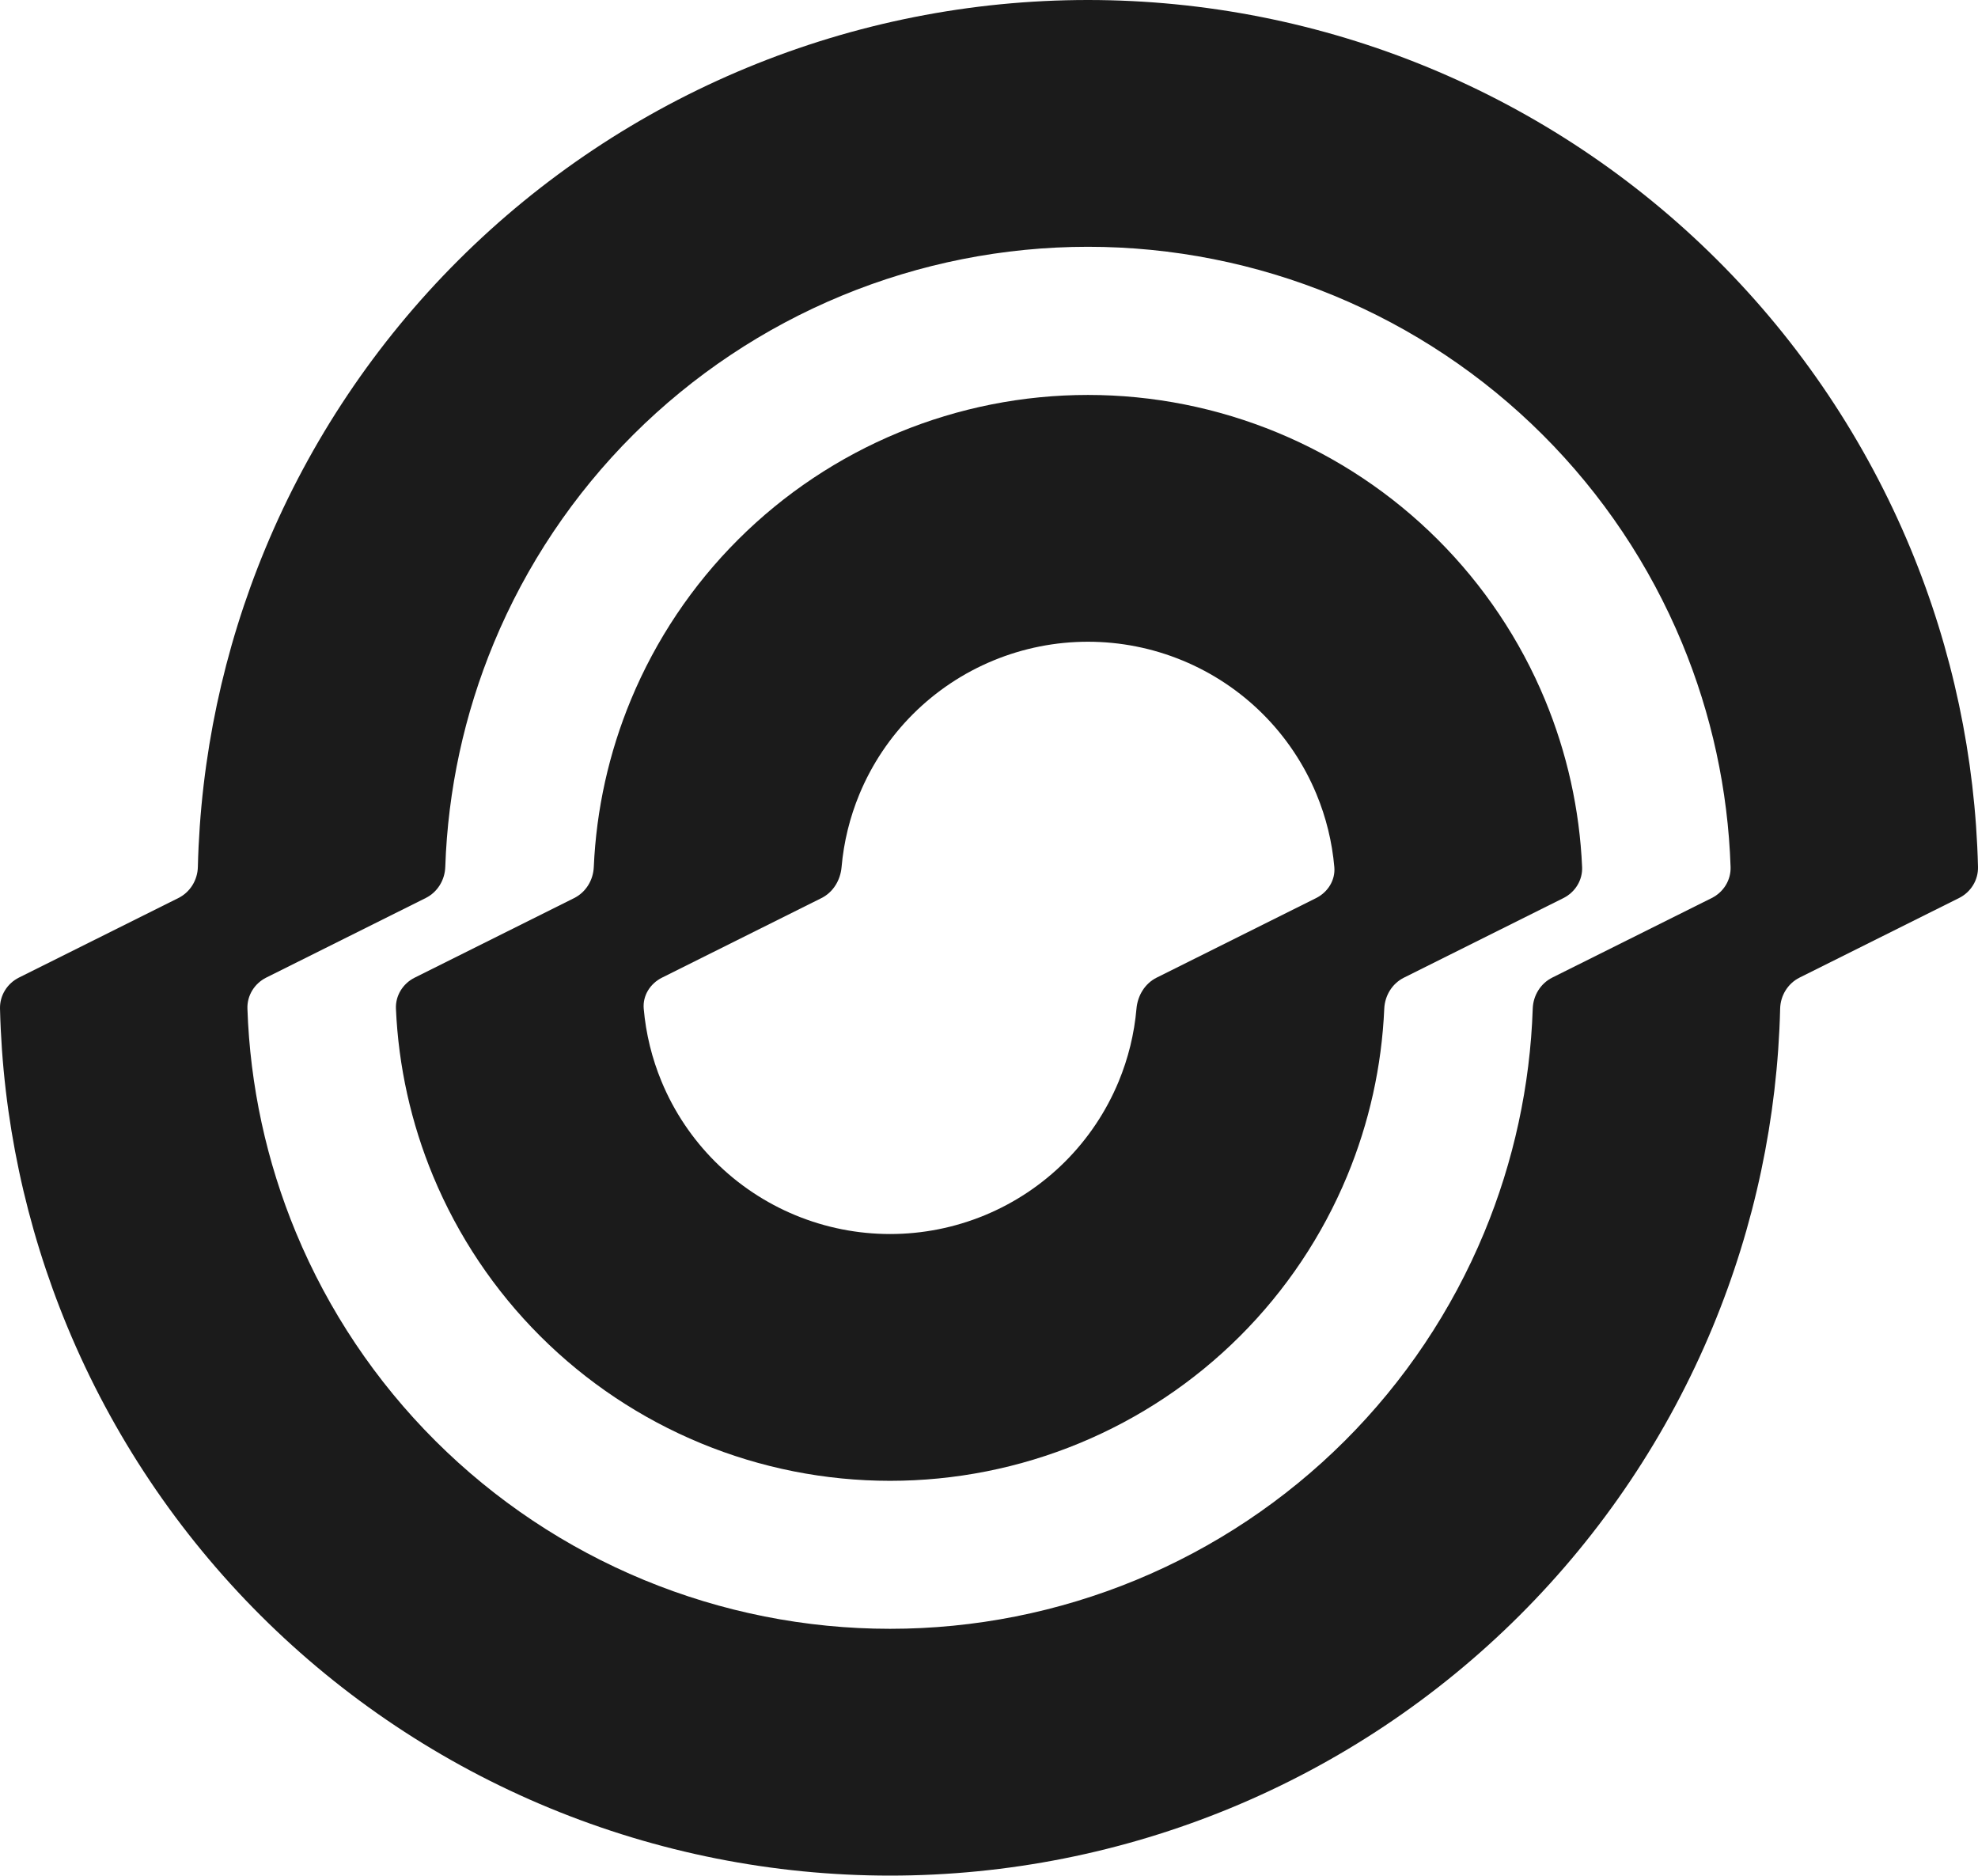
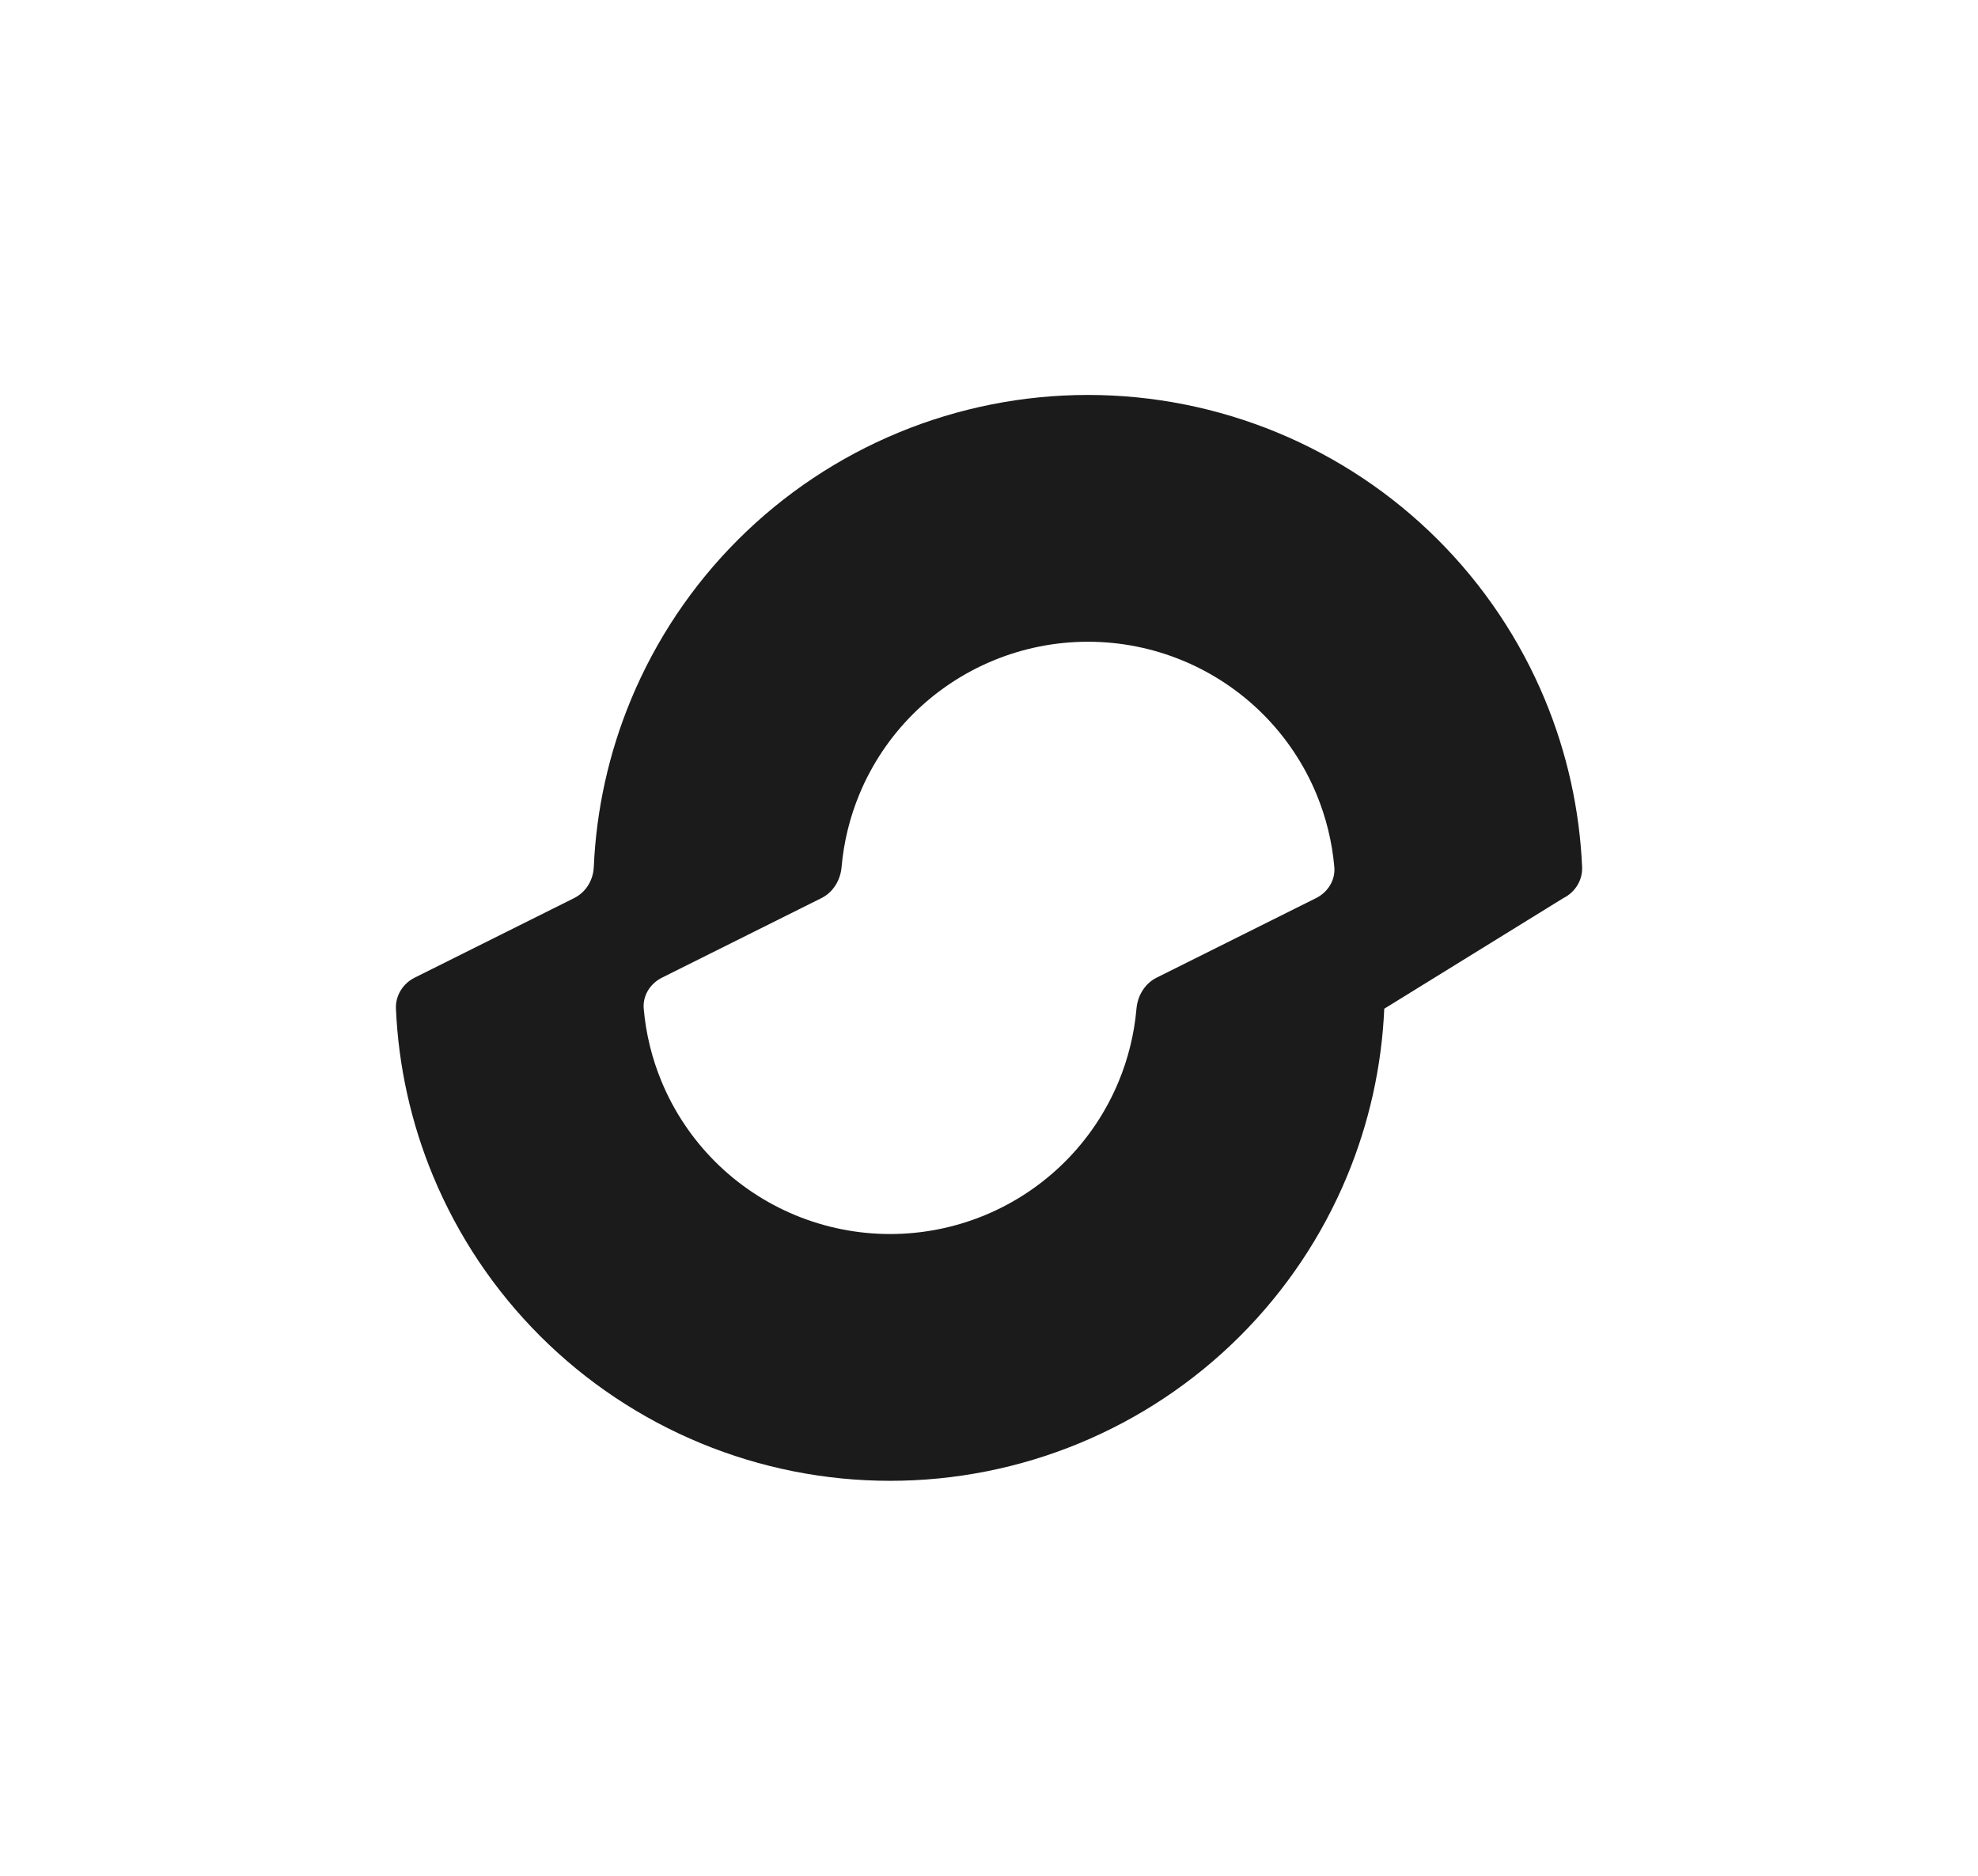
<svg xmlns="http://www.w3.org/2000/svg" width="1139" height="1080" viewBox="0 0 1139 1080" fill="none">
-   <path fill-rule="evenodd" clip-rule="evenodd" d="M626.478 227.414C589.074 227.414 552.037 234.766 517.48 249.049C482.925 263.332 451.525 284.266 425.077 310.658C398.629 337.049 377.649 368.38 363.334 402.861C350.604 433.528 343.369 466.153 341.924 499.252C341.593 506.828 337.368 513.763 330.585 517.146L238.794 562.944C232.011 566.328 227.663 573.262 227.994 580.838C229.439 613.937 236.675 646.562 249.405 677.228C263.719 711.71 284.699 743.041 311.148 769.432C337.595 795.824 368.995 816.758 403.551 831.041C438.107 845.324 475.144 852.676 512.548 852.676C549.952 852.676 586.989 845.324 621.546 831.041C656.102 816.758 687.501 795.824 713.949 769.432C740.397 743.041 761.377 711.71 775.692 677.228C788.422 646.562 795.657 613.937 797.102 580.838C797.433 573.262 801.658 566.328 808.441 562.944L900.233 517.146C907.015 513.763 911.363 506.828 911.032 499.252C909.587 466.153 902.351 433.528 889.621 402.861C875.307 368.38 854.327 337.049 827.878 310.658C801.431 284.266 770.032 263.332 735.475 249.049C700.919 234.766 663.882 227.414 626.478 227.414ZM758.049 457.243C763.621 470.665 767.088 484.838 768.35 499.264C769.011 506.818 764.603 513.763 757.821 517.146L666.029 562.944C659.247 566.328 655.081 573.272 654.421 580.826C653.158 595.252 649.691 609.425 644.12 622.847C636.963 640.088 626.473 655.754 613.249 668.949C600.024 682.144 584.325 692.612 567.047 699.753C549.769 706.895 531.25 710.57 512.548 710.57C493.847 710.57 475.328 706.895 458.05 699.753C440.772 692.612 425.072 682.144 411.848 668.949C398.624 655.754 388.134 640.088 380.977 622.847C375.405 609.425 371.938 595.252 370.676 580.826C370.015 573.272 374.423 566.328 381.205 562.944L472.997 517.146C479.779 513.763 483.945 506.818 484.606 499.264C485.868 484.838 489.335 470.665 494.906 457.243C502.063 440.002 512.553 424.336 525.777 411.14C539.002 397.945 554.701 387.477 571.98 380.337C589.258 373.195 607.776 369.52 626.478 369.52C645.179 369.52 663.699 373.195 680.976 380.337C698.254 387.477 713.954 397.945 727.178 411.14C740.402 424.336 750.893 440.002 758.049 457.243Z" fill="#1B1B1B" />
-   <path fill-rule="evenodd" clip-rule="evenodd" d="M626.468 0C559.142 0 492.474 13.232 430.272 38.941C368.071 64.651 311.554 102.334 263.946 149.837C216.34 197.342 178.576 253.738 152.811 315.805C128.629 374.059 115.462 436.238 113.935 499.202C113.751 506.783 109.499 513.716 102.716 517.099L10.924 562.897C4.142 566.281 -0.178 573.213 0.006 580.794C1.532 643.758 14.7 705.937 38.881 764.191C64.646 826.259 102.41 882.655 150.017 930.159C197.624 977.662 254.141 1015.35 316.344 1041.05C378.545 1066.76 445.212 1080 512.538 1080C579.865 1080 646.533 1066.76 708.734 1041.05C770.936 1015.35 827.453 977.662 875.06 930.159C922.667 882.655 960.431 826.259 986.195 764.191C1010.38 705.937 1023.54 643.758 1025.07 580.794C1025.25 573.213 1029.51 566.281 1036.29 562.897L1128.08 517.099C1134.86 513.716 1139.18 506.783 1139 499.202C1137.47 436.238 1124.31 374.059 1100.13 315.805C1074.36 253.738 1036.6 197.342 988.99 149.837C941.382 102.334 884.865 64.651 822.664 38.941C760.462 13.232 693.794 0 626.468 0ZM882.602 580.793C882.856 573.214 887.096 566.281 893.879 562.897L985.67 517.099C992.453 513.716 996.79 506.782 996.53 499.203C995.041 454.904 985.578 411.198 968.553 370.187C949.946 325.36 922.672 284.629 888.289 250.321C853.906 216.012 813.088 188.797 768.164 170.229C723.241 151.661 675.093 142.104 626.468 142.104C577.843 142.104 529.695 151.661 484.772 170.229C439.848 188.797 399.03 216.012 364.647 250.321C330.264 284.629 302.99 325.36 284.383 370.187C267.358 411.198 257.892 454.904 256.405 499.203C256.15 506.782 251.911 513.716 245.128 517.099L153.337 562.897C146.554 566.281 142.221 573.214 142.475 580.793C143.962 625.092 153.429 668.797 170.453 709.81C189.061 754.636 216.335 795.367 250.717 829.675C285.1 863.984 325.919 891.199 370.842 909.767C415.765 928.334 463.914 937.891 512.538 937.891C561.163 937.891 609.312 928.334 654.235 909.767C699.158 891.199 739.977 863.984 774.36 829.675C808.742 795.367 836.016 754.636 854.625 709.81C871.649 668.797 881.114 625.092 882.602 580.793Z" fill="#1B1B1B" />
+   <path fill-rule="evenodd" clip-rule="evenodd" d="M626.478 227.414C589.074 227.414 552.037 234.766 517.48 249.049C482.925 263.332 451.525 284.266 425.077 310.658C398.629 337.049 377.649 368.38 363.334 402.861C350.604 433.528 343.369 466.153 341.924 499.252C341.593 506.828 337.368 513.763 330.585 517.146L238.794 562.944C232.011 566.328 227.663 573.262 227.994 580.838C229.439 613.937 236.675 646.562 249.405 677.228C263.719 711.71 284.699 743.041 311.148 769.432C337.595 795.824 368.995 816.758 403.551 831.041C438.107 845.324 475.144 852.676 512.548 852.676C549.952 852.676 586.989 845.324 621.546 831.041C656.102 816.758 687.501 795.824 713.949 769.432C740.397 743.041 761.377 711.71 775.692 677.228C788.422 646.562 795.657 613.937 797.102 580.838L900.233 517.146C907.015 513.763 911.363 506.828 911.032 499.252C909.587 466.153 902.351 433.528 889.621 402.861C875.307 368.38 854.327 337.049 827.878 310.658C801.431 284.266 770.032 263.332 735.475 249.049C700.919 234.766 663.882 227.414 626.478 227.414ZM758.049 457.243C763.621 470.665 767.088 484.838 768.35 499.264C769.011 506.818 764.603 513.763 757.821 517.146L666.029 562.944C659.247 566.328 655.081 573.272 654.421 580.826C653.158 595.252 649.691 609.425 644.12 622.847C636.963 640.088 626.473 655.754 613.249 668.949C600.024 682.144 584.325 692.612 567.047 699.753C549.769 706.895 531.25 710.57 512.548 710.57C493.847 710.57 475.328 706.895 458.05 699.753C440.772 692.612 425.072 682.144 411.848 668.949C398.624 655.754 388.134 640.088 380.977 622.847C375.405 609.425 371.938 595.252 370.676 580.826C370.015 573.272 374.423 566.328 381.205 562.944L472.997 517.146C479.779 513.763 483.945 506.818 484.606 499.264C485.868 484.838 489.335 470.665 494.906 457.243C502.063 440.002 512.553 424.336 525.777 411.14C539.002 397.945 554.701 387.477 571.98 380.337C589.258 373.195 607.776 369.52 626.478 369.52C645.179 369.52 663.699 373.195 680.976 380.337C698.254 387.477 713.954 397.945 727.178 411.14C740.402 424.336 750.893 440.002 758.049 457.243Z" fill="#1B1B1B" />
</svg>